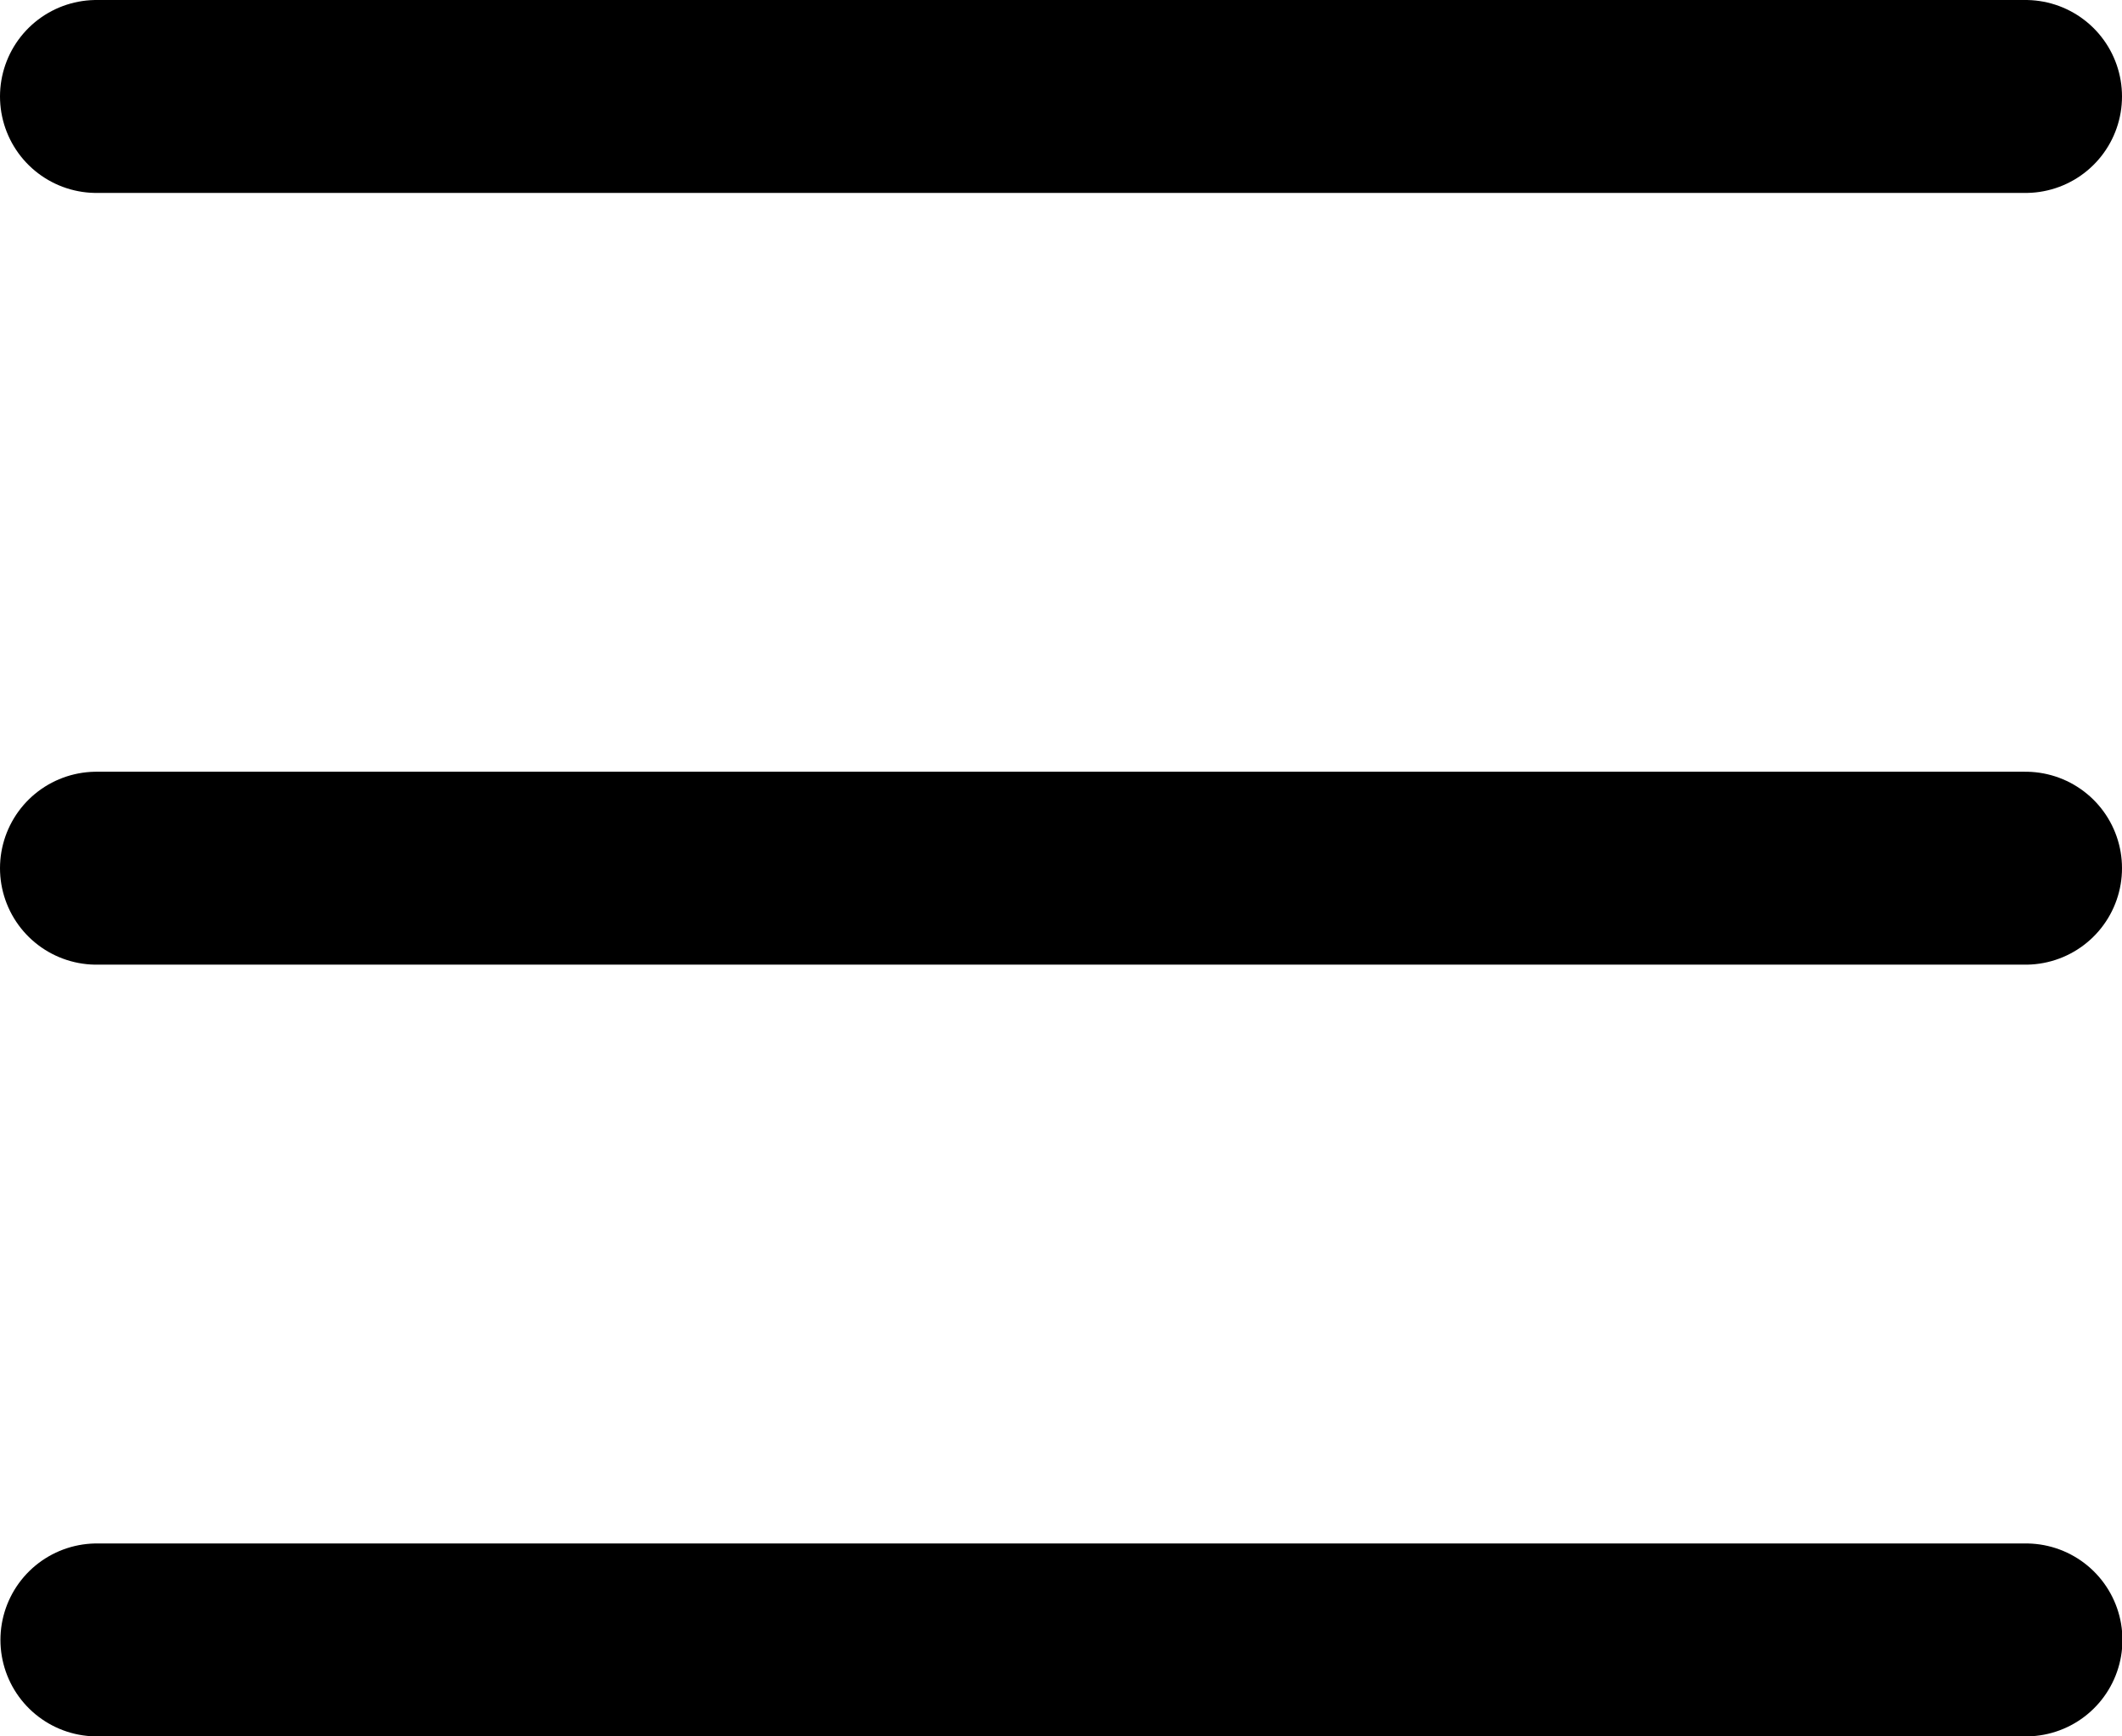
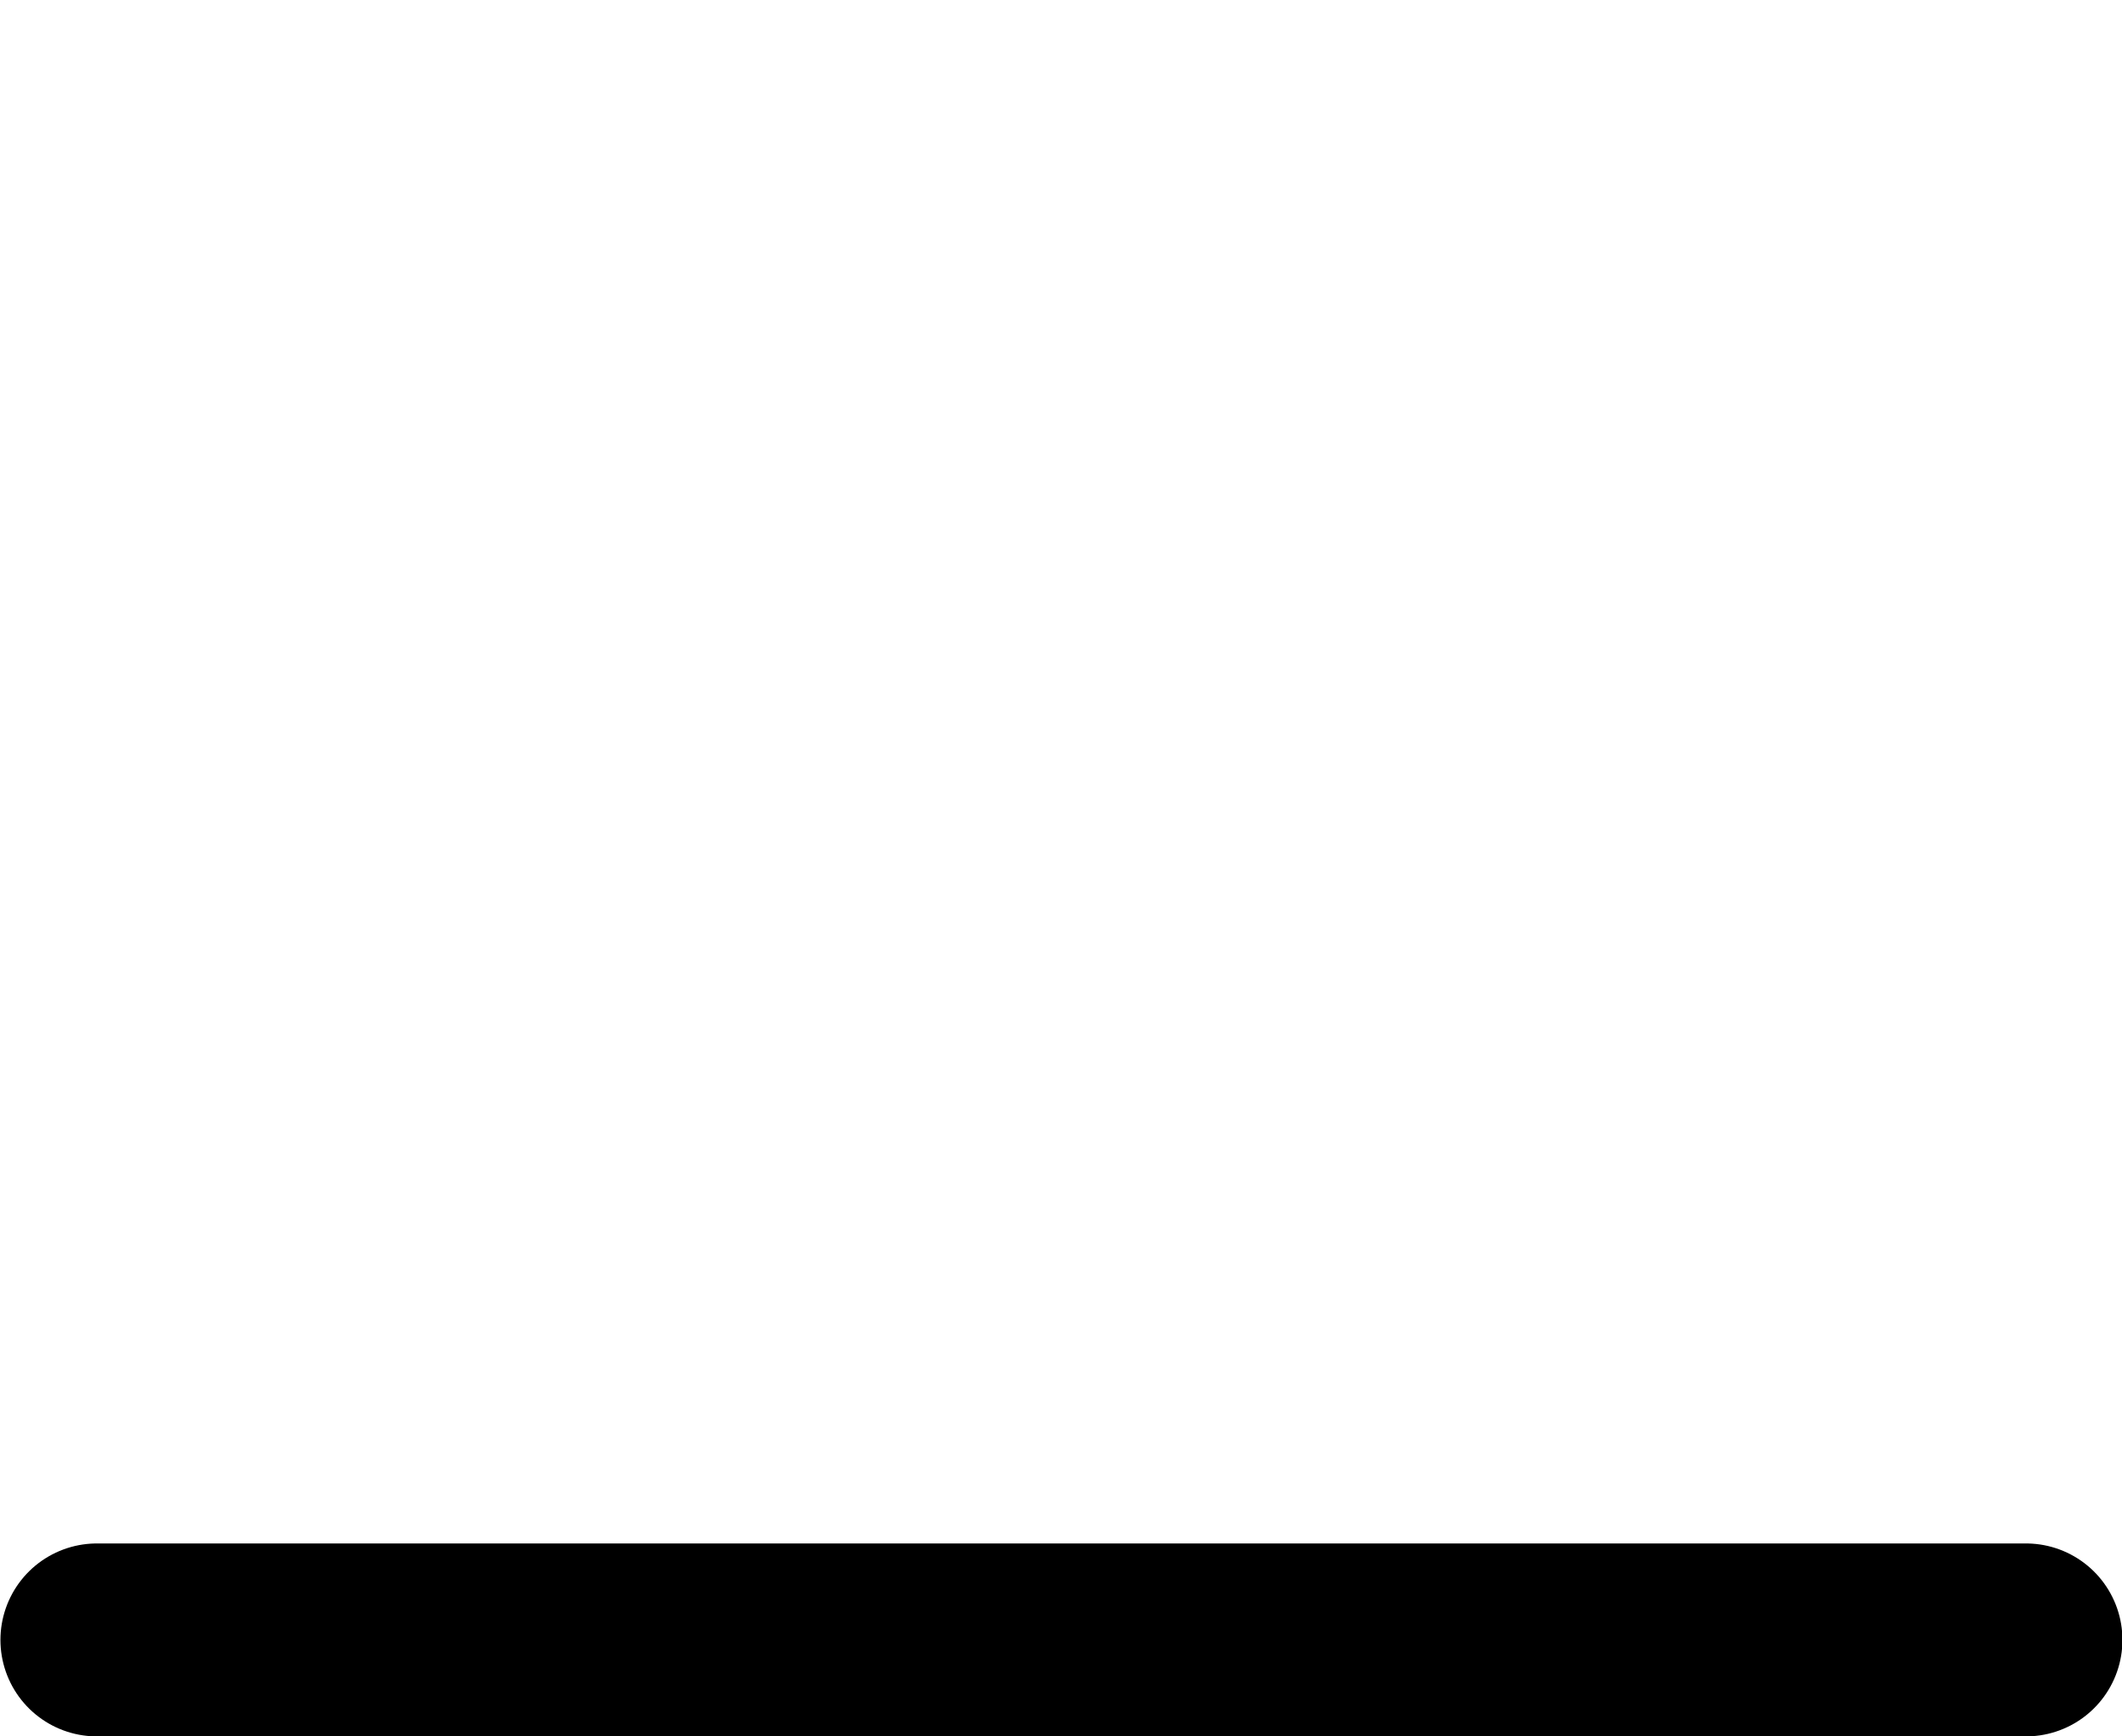
<svg xmlns="http://www.w3.org/2000/svg" width="44" height="36" viewBox="0 0 44 36" fill="none">
-   <path d="M2 18H42" stroke="black" stroke-width="4" stroke-linecap="round" />
  <path d="M2.009 34H42.009" stroke="black" stroke-width="4" stroke-linecap="round" />
-   <path d="M2 2H42" stroke="black" stroke-width="4" stroke-linecap="round" />
</svg>